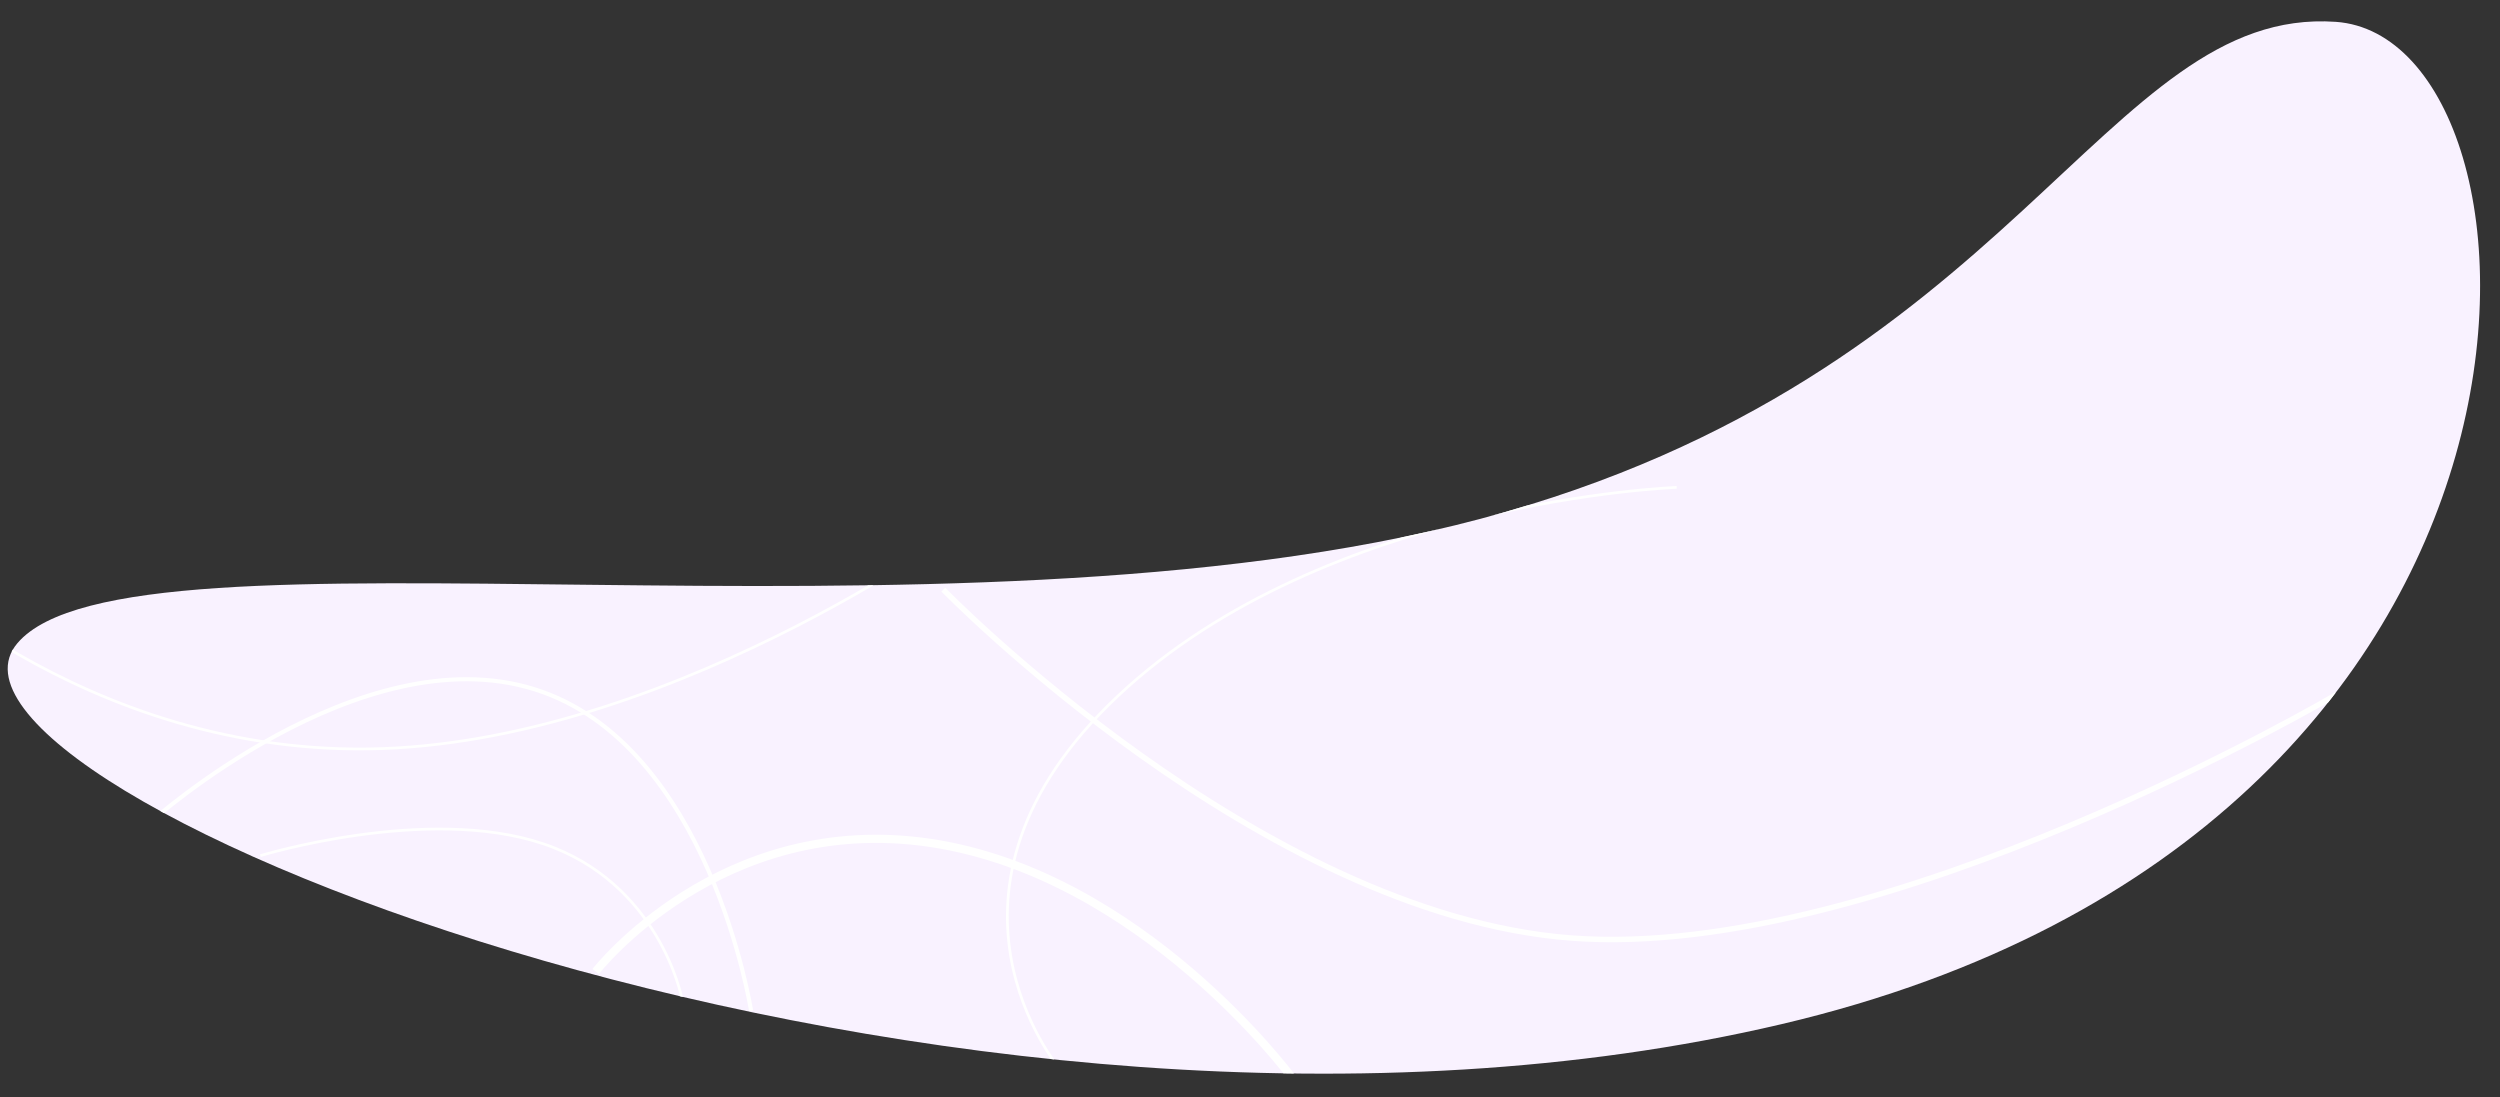
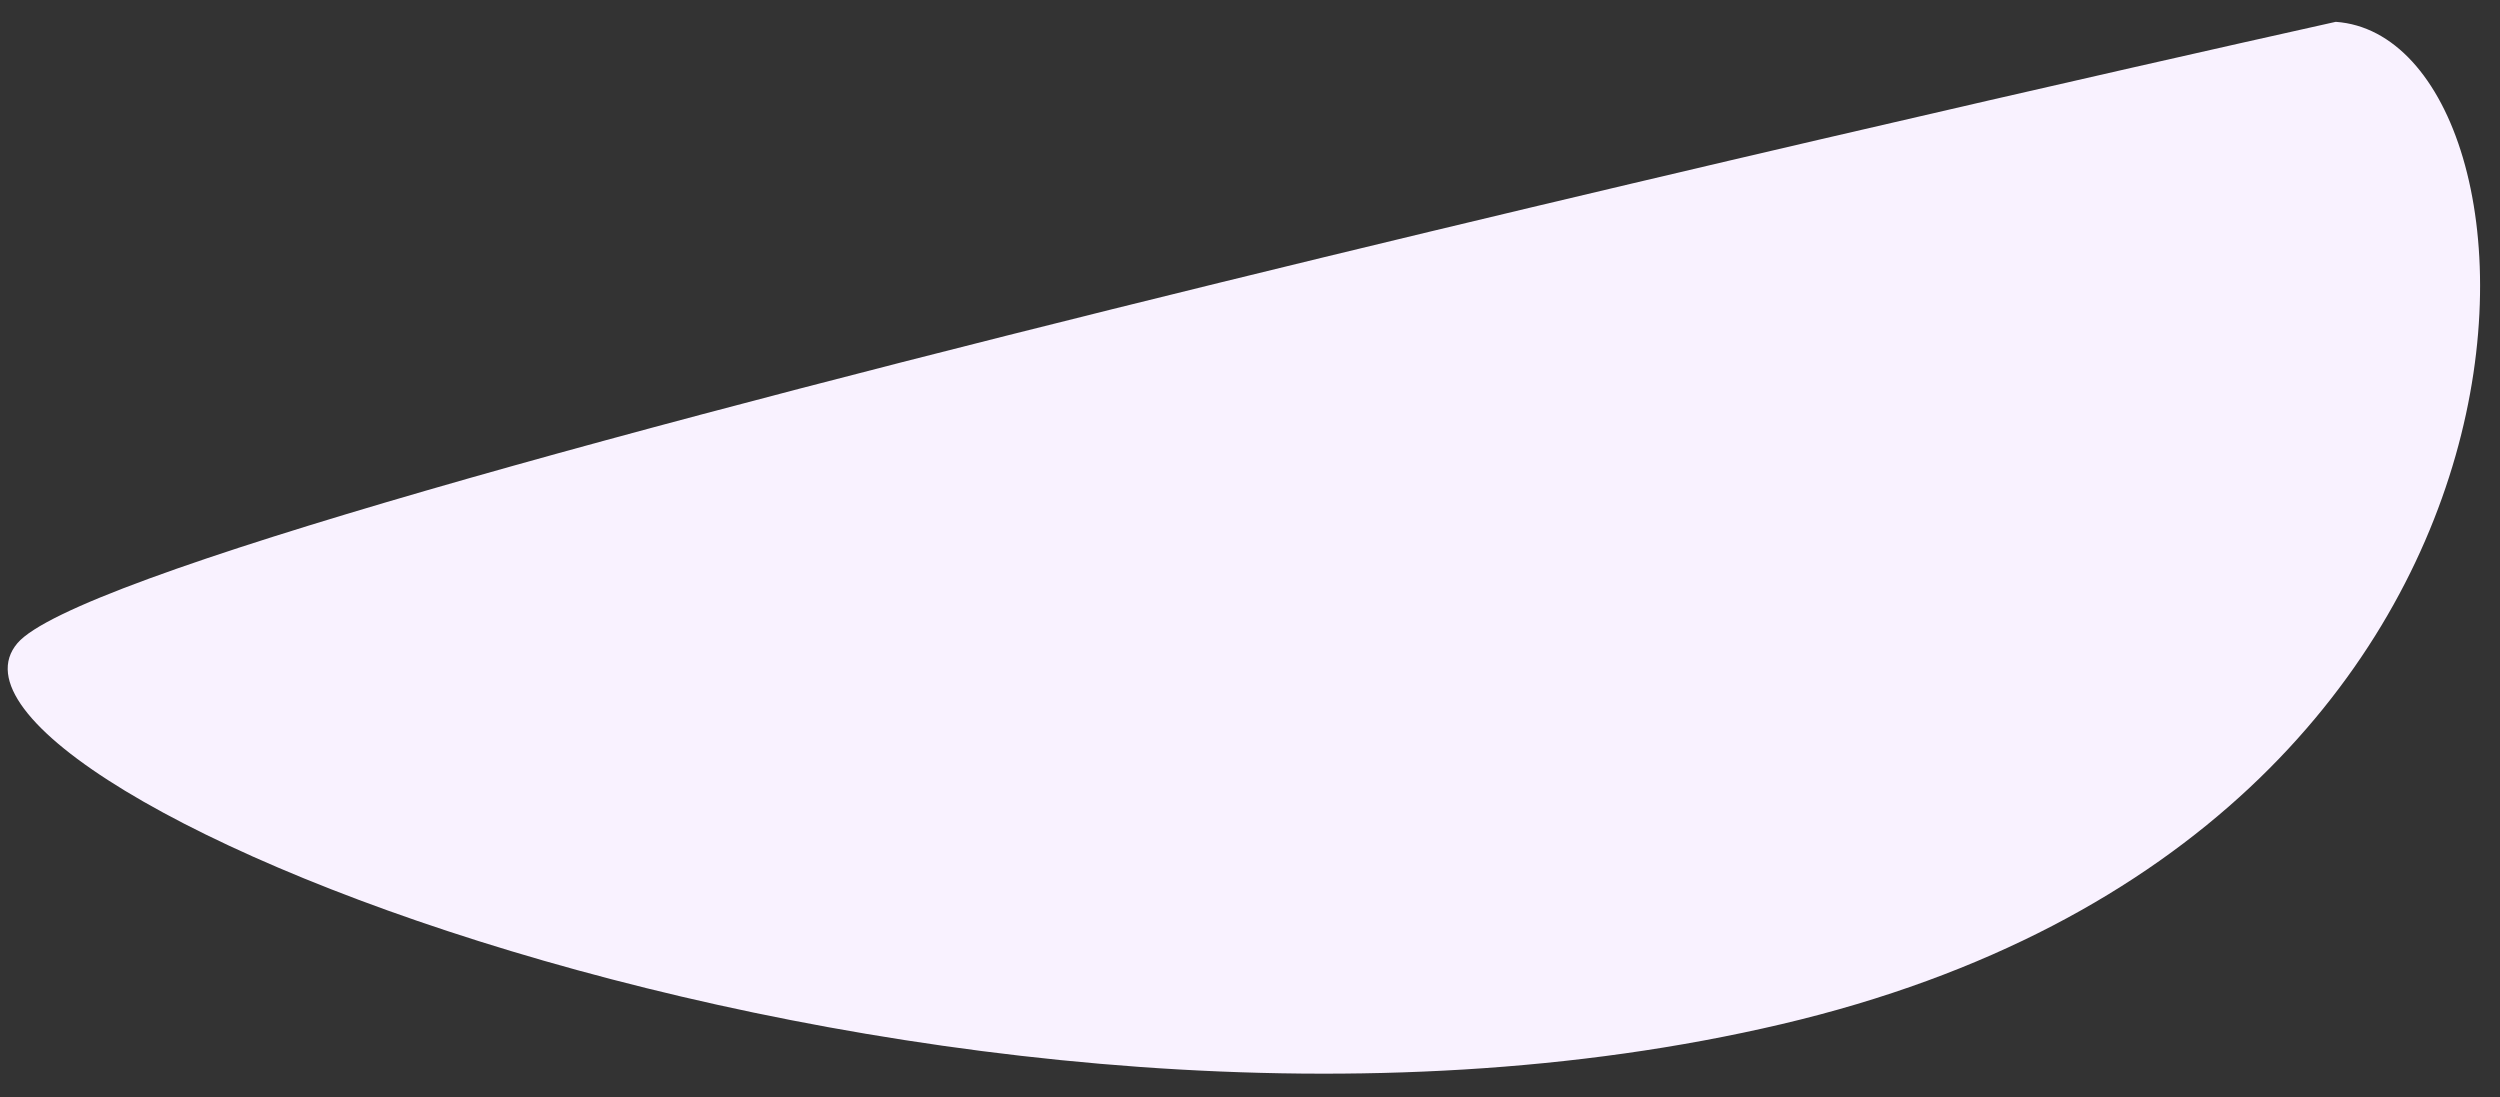
<svg xmlns="http://www.w3.org/2000/svg" width="1834" height="805" viewBox="0 0 1834 805">
  <rect x="0" y="0" width="1834" height="805" fill="#333333" stroke="none" />
  <defs>
    <clipPath id="a">
      <rect width="1834" height="805" transform="translate(23 87.447)" fill="#fff" />
    </clipPath>
    <clipPath id="b">
-       <path d="M-73.811,5.073C-237.946-38.811-353.969,215.694-759.345,243.248S-1731.072,48.5-1830.294,128.04c-108.129,86.683,594.637,545.688,1217.312,521.239S90.324,48.956-73.811,5.073Z" transform="translate(1807.98 0.297) rotate(-11)" fill="#f9f2ff" />
-     </clipPath>
+       </clipPath>
  </defs>
  <g transform="translate(-23 -87.447)" clip-path="url(#a)">
    <g transform="translate(0 84.105)">
-       <path d="M-73.811,5.073C-237.946-38.811-353.969,215.694-759.345,243.248S-1731.072,48.5-1830.294,128.04c-108.129,86.683,594.637,545.688,1217.312,521.239S90.324,48.956-73.811,5.073Z" transform="translate(1807.98 0.297) rotate(-11)" fill="#f9f2ff" />
+       <path d="M-73.811,5.073S-1731.072,48.5-1830.294,128.04c-108.129,86.683,594.637,545.688,1217.312,521.239S90.324,48.956-73.811,5.073Z" transform="translate(1807.98 0.297) rotate(-11)" fill="#f9f2ff" />
      <g clip-path="url(#b)">
        <path d="M0,0S232.154,238.382,460.862,255.608,1022,76.972,1022,76.972" transform="translate(715 435.895)" fill="none" stroke="#fff" stroke-miterlimit="10" stroke-width="4" />
        <path d="M0,106.832S153.7-31.151,282.116,9.083,441,245,441,245" transform="translate(133 499.895)" fill="none" stroke="#fff" stroke-miterlimit="10" stroke-width="3" />
-         <path d="M0,21.162S122.277-16.2,207.383,12.4,309,125,309,125" transform="translate(214 609.895)" fill="none" stroke="#fff" stroke-miterlimit="10" stroke-width="2" />
        <path d="M0,29.39S147.632,181.62,368.724,173.6,810,0,810,0" transform="translate(-65 378.895)" fill="none" stroke="#fff" stroke-miterlimit="10" stroke-width="2" />
-         <path d="M0,98.129S91.366-19.441,245.9,3.852,510,175,510,175" transform="translate(460 617.895)" fill="none" stroke="#fff" stroke-miterlimit="10" stroke-width="6" />
        <path d="M38.032,426S-71.507,296.542,81.213,152.915,491,0,491,0" transform="translate(762 360.895)" fill="none" stroke="#fff" stroke-miterlimit="10" stroke-width="2" />
      </g>
    </g>
  </g>
</svg>